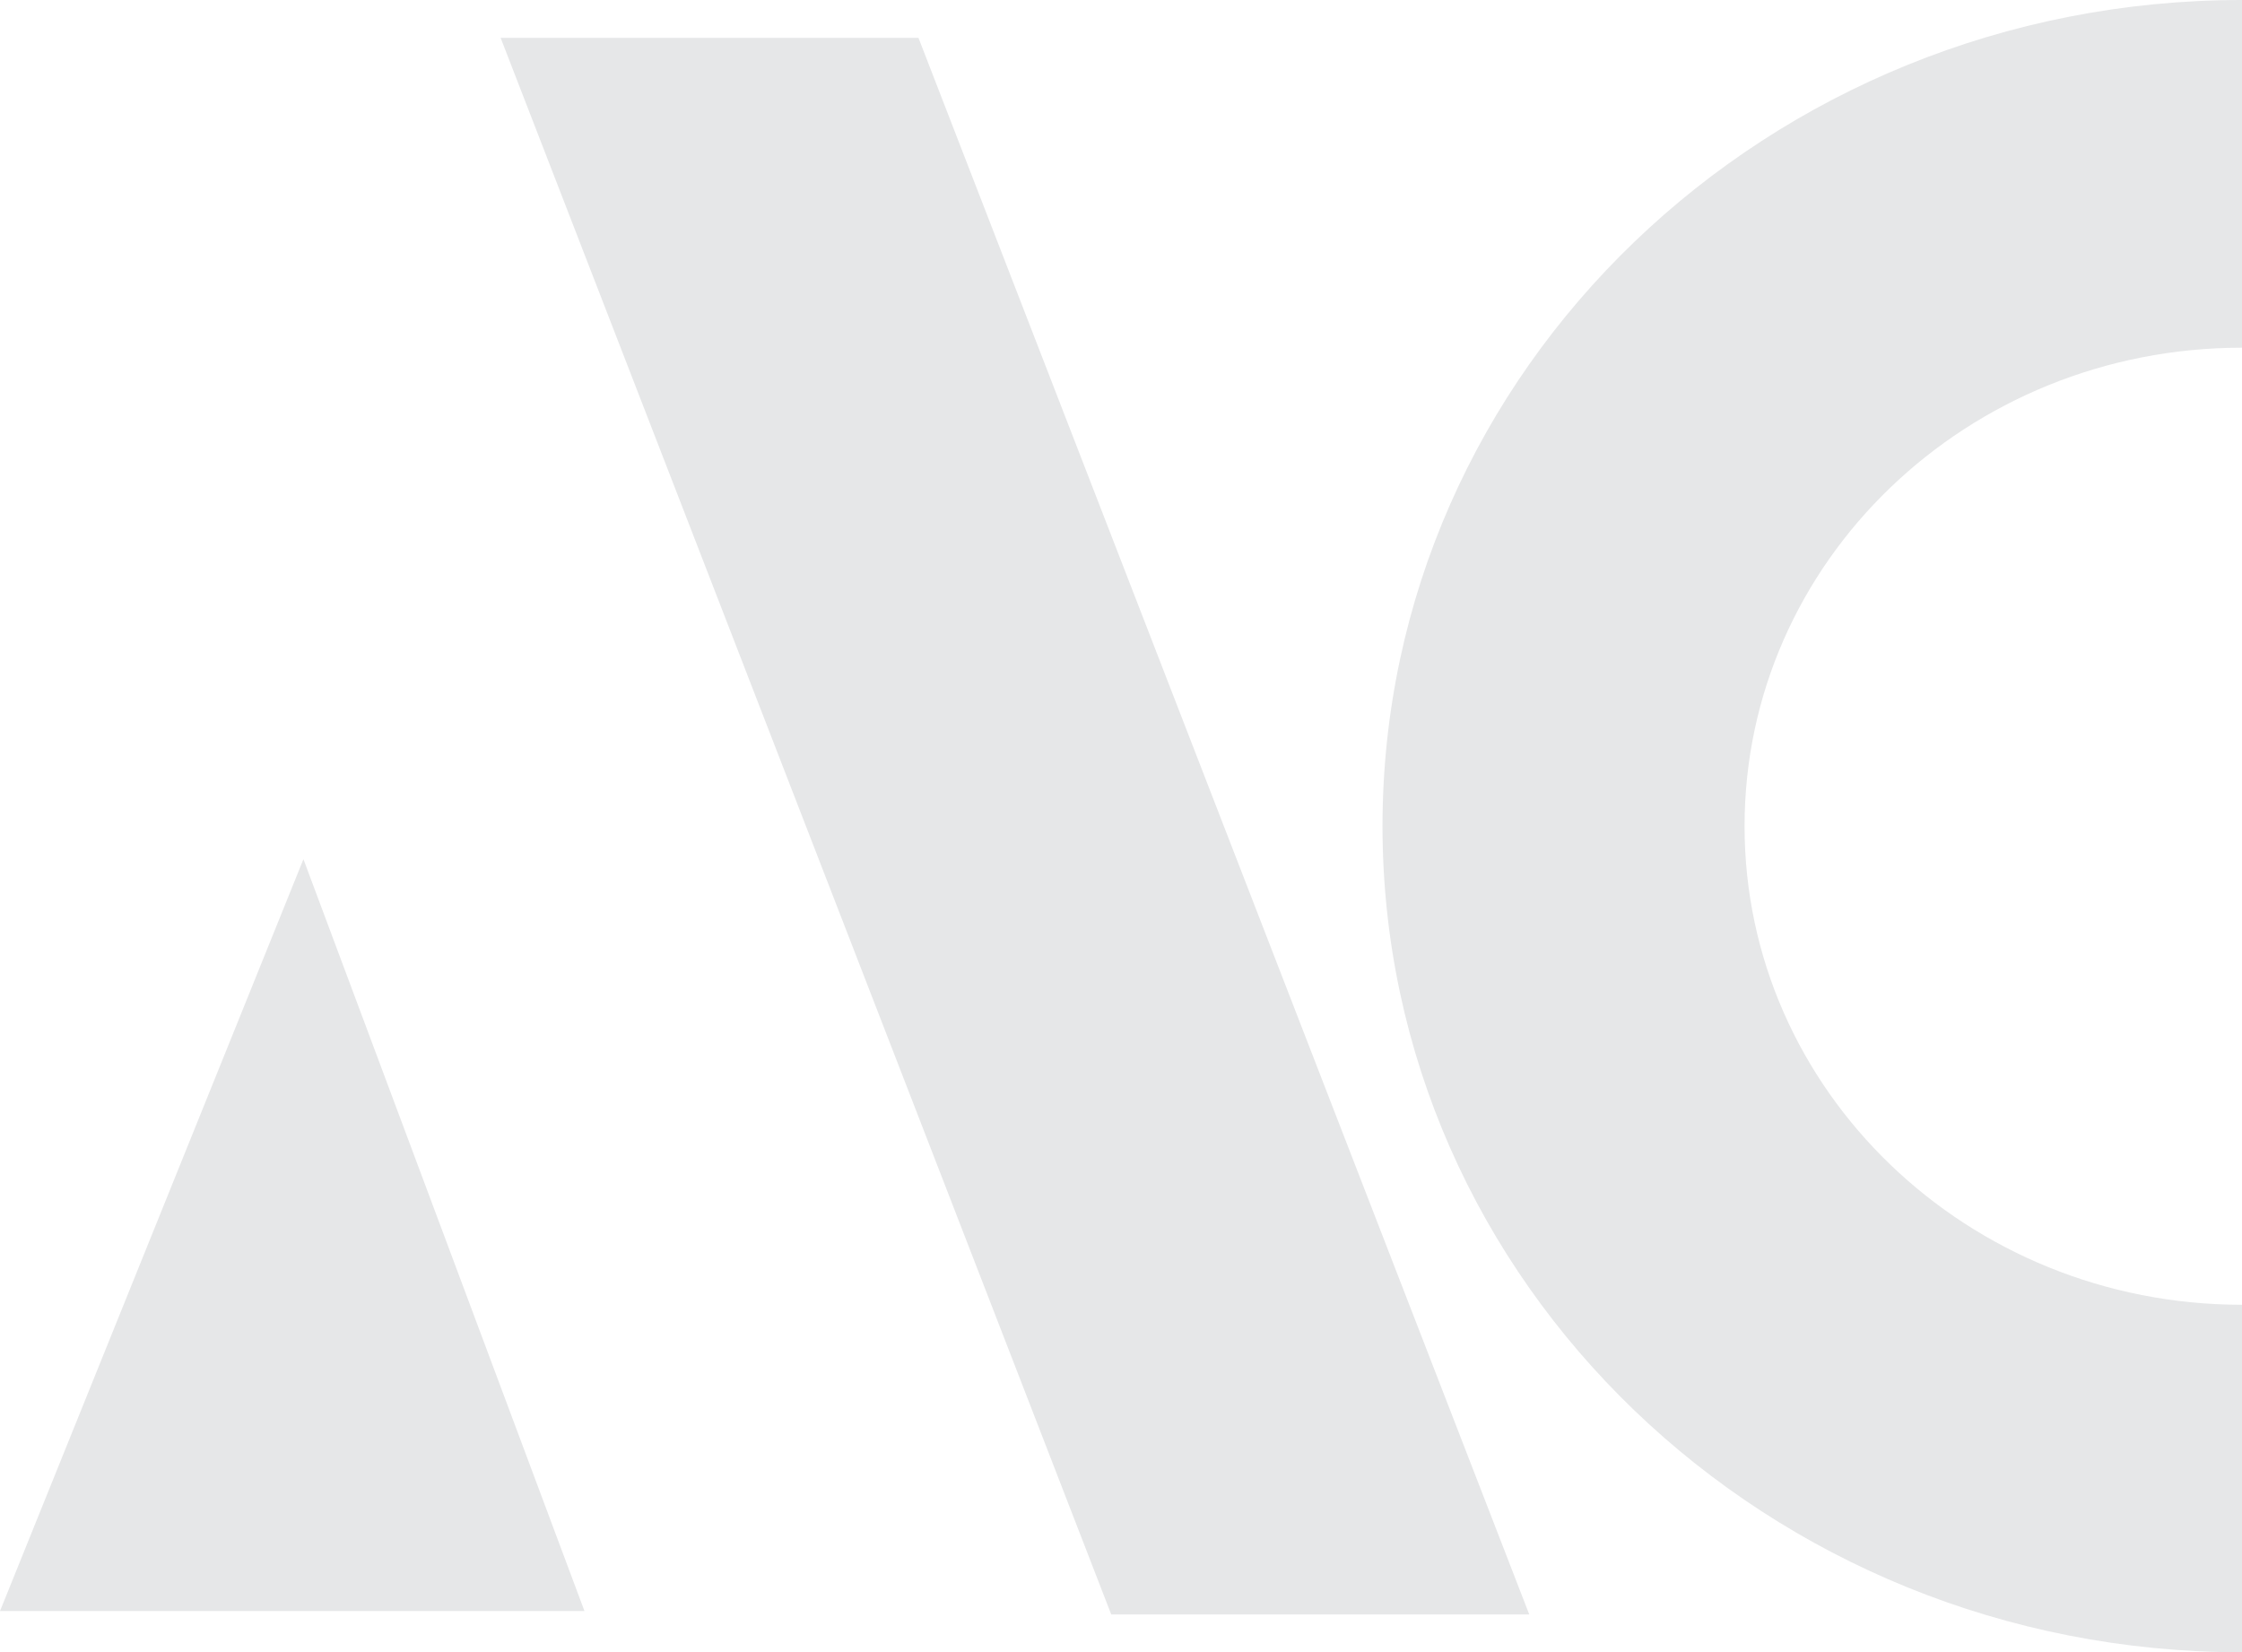
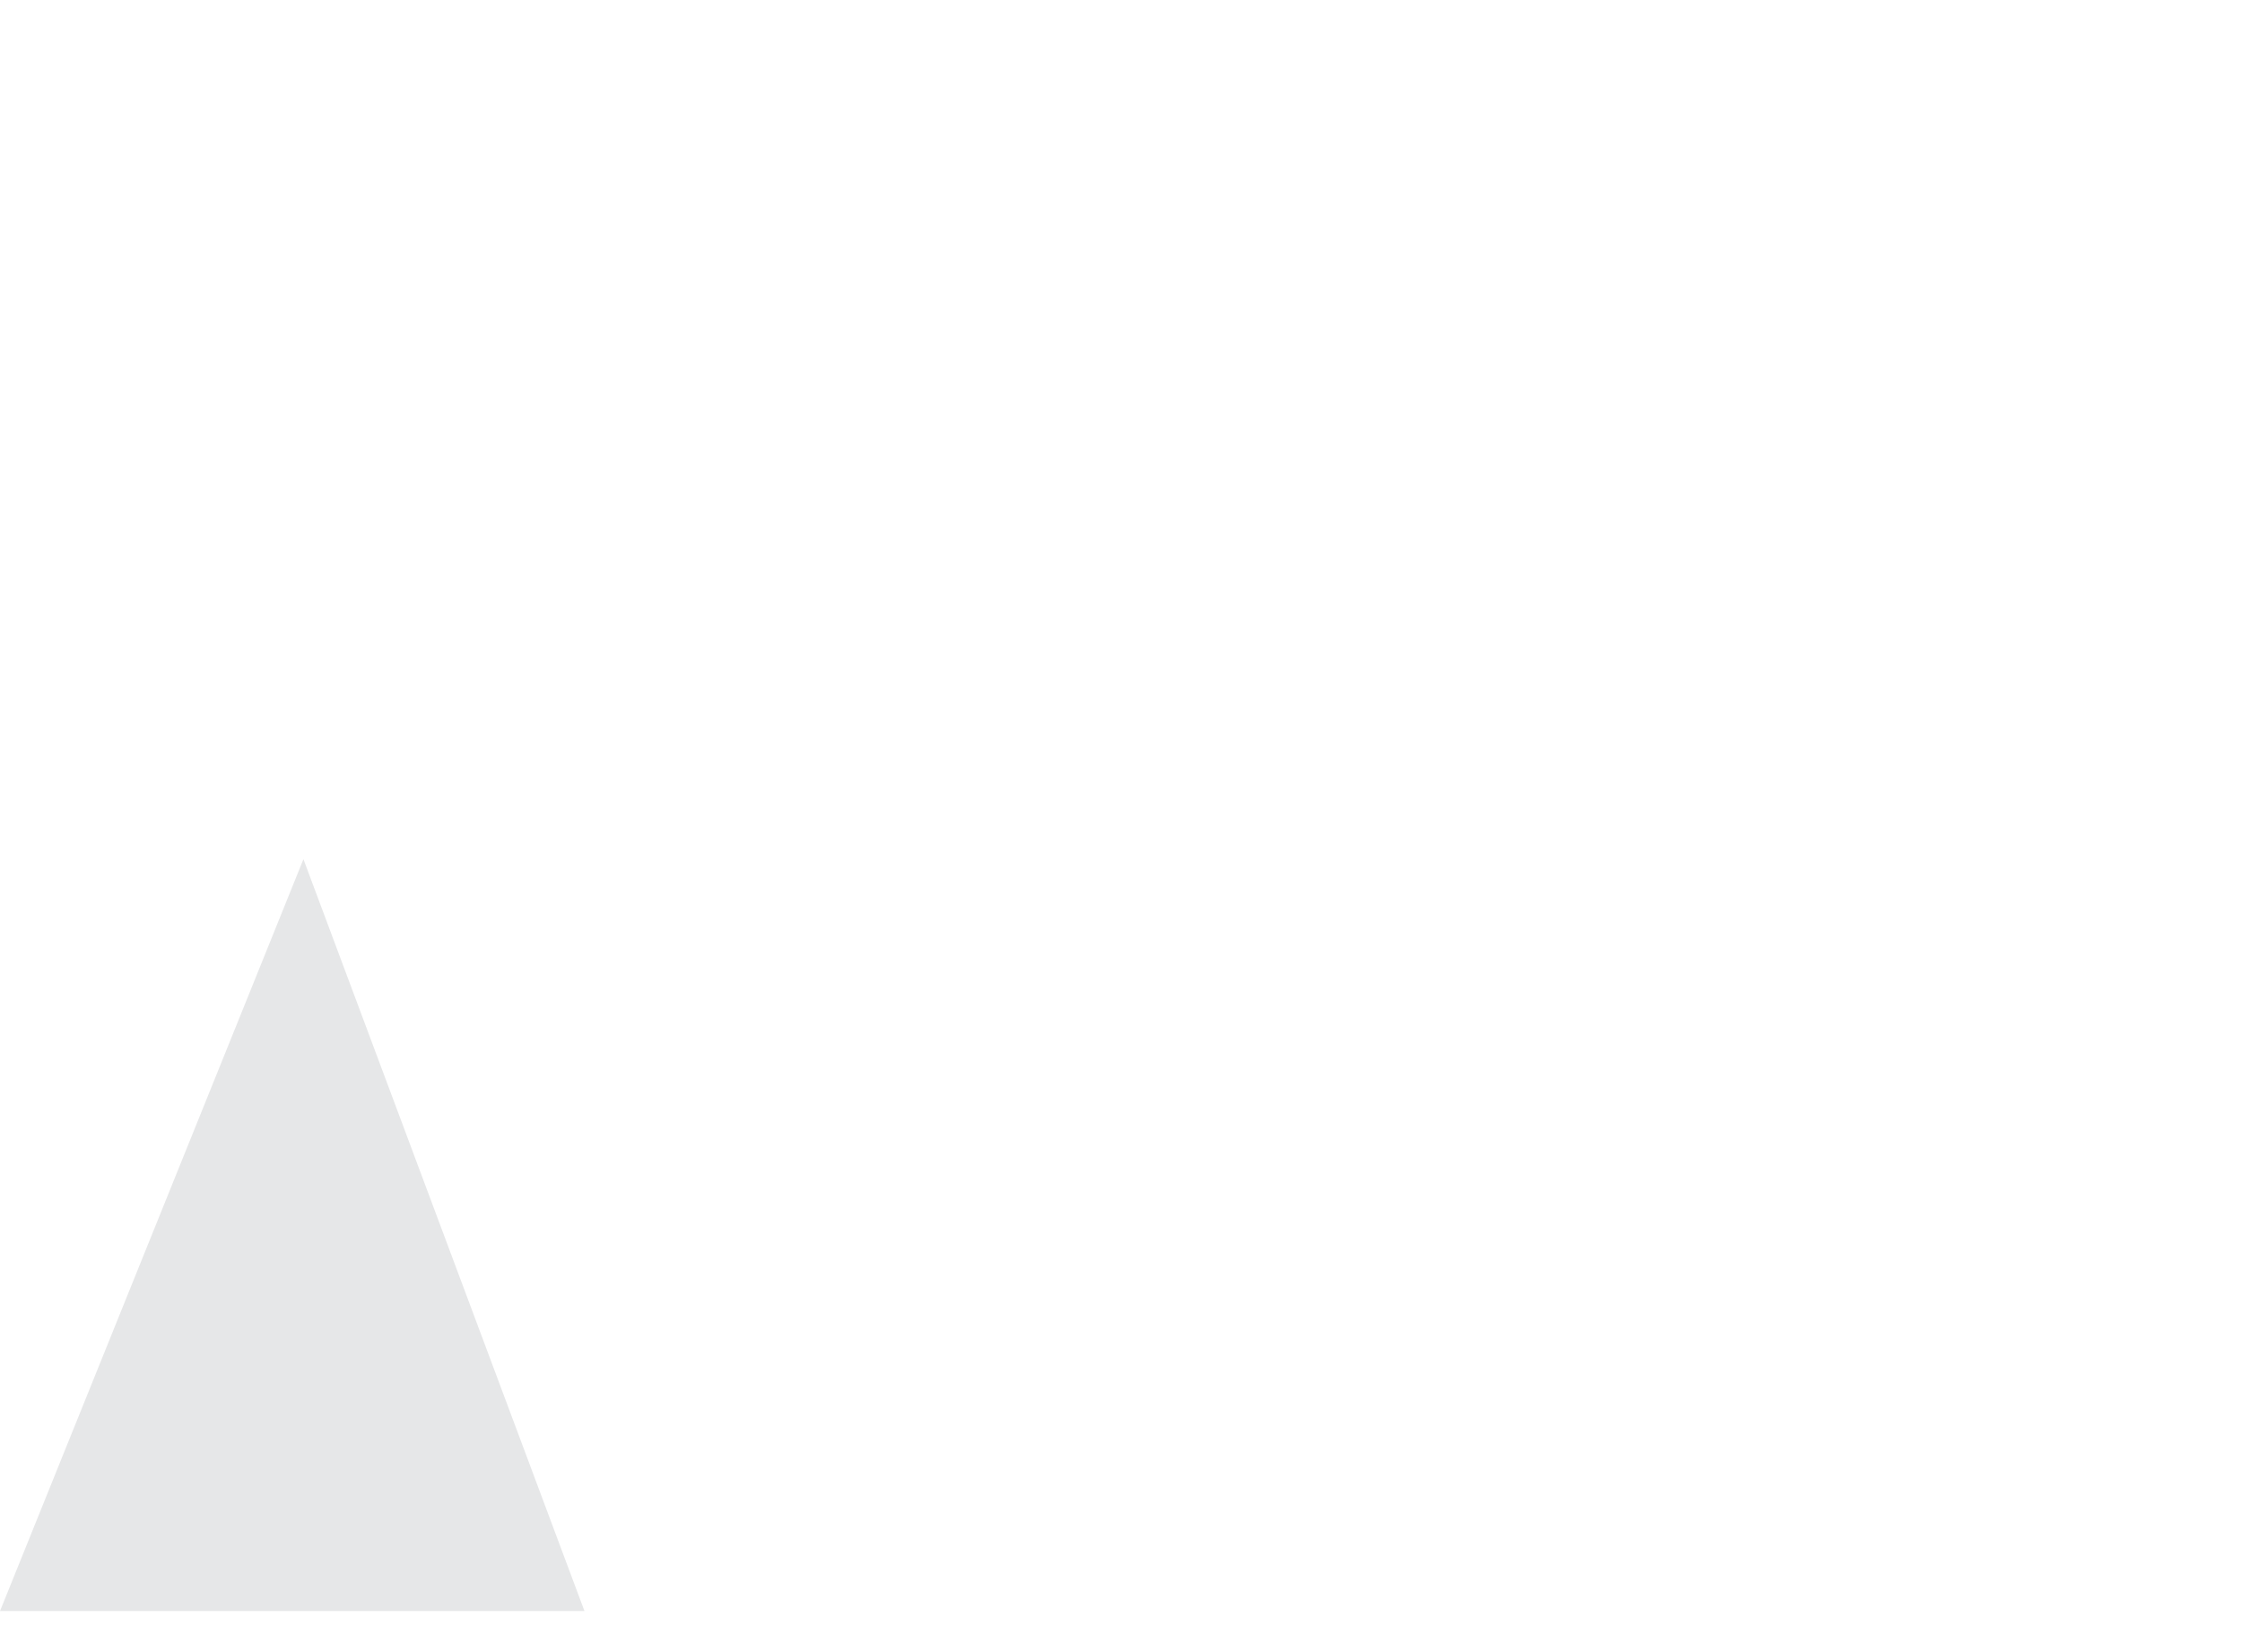
<svg xmlns="http://www.w3.org/2000/svg" viewBox="0 0 126.2 93">
  <defs>
    <style>.cls-1{fill:#e6e7e8;fill-rule:evenodd;}</style>
  </defs>
  <g id="Layer_2" data-name="Layer 2">
    <g id="Layer_1-2" data-name="Layer 1">
      <polygon class="cls-1" points="32.9 90.68 0 90.68 17.08 48.36 32.9 90.68" />
-       <path class="cls-1" d="M51.7,2.13H28.18L62.55,90.87H86.08ZM126.2,93C99.48,93,77.82,72.18,77.82,46.5S99.48,0,126.2,0V19.57c-15.48,0-28,12.05-28,26.93s12.54,26.94,28,26.94Z" />
    </g>
  </g>
</svg>